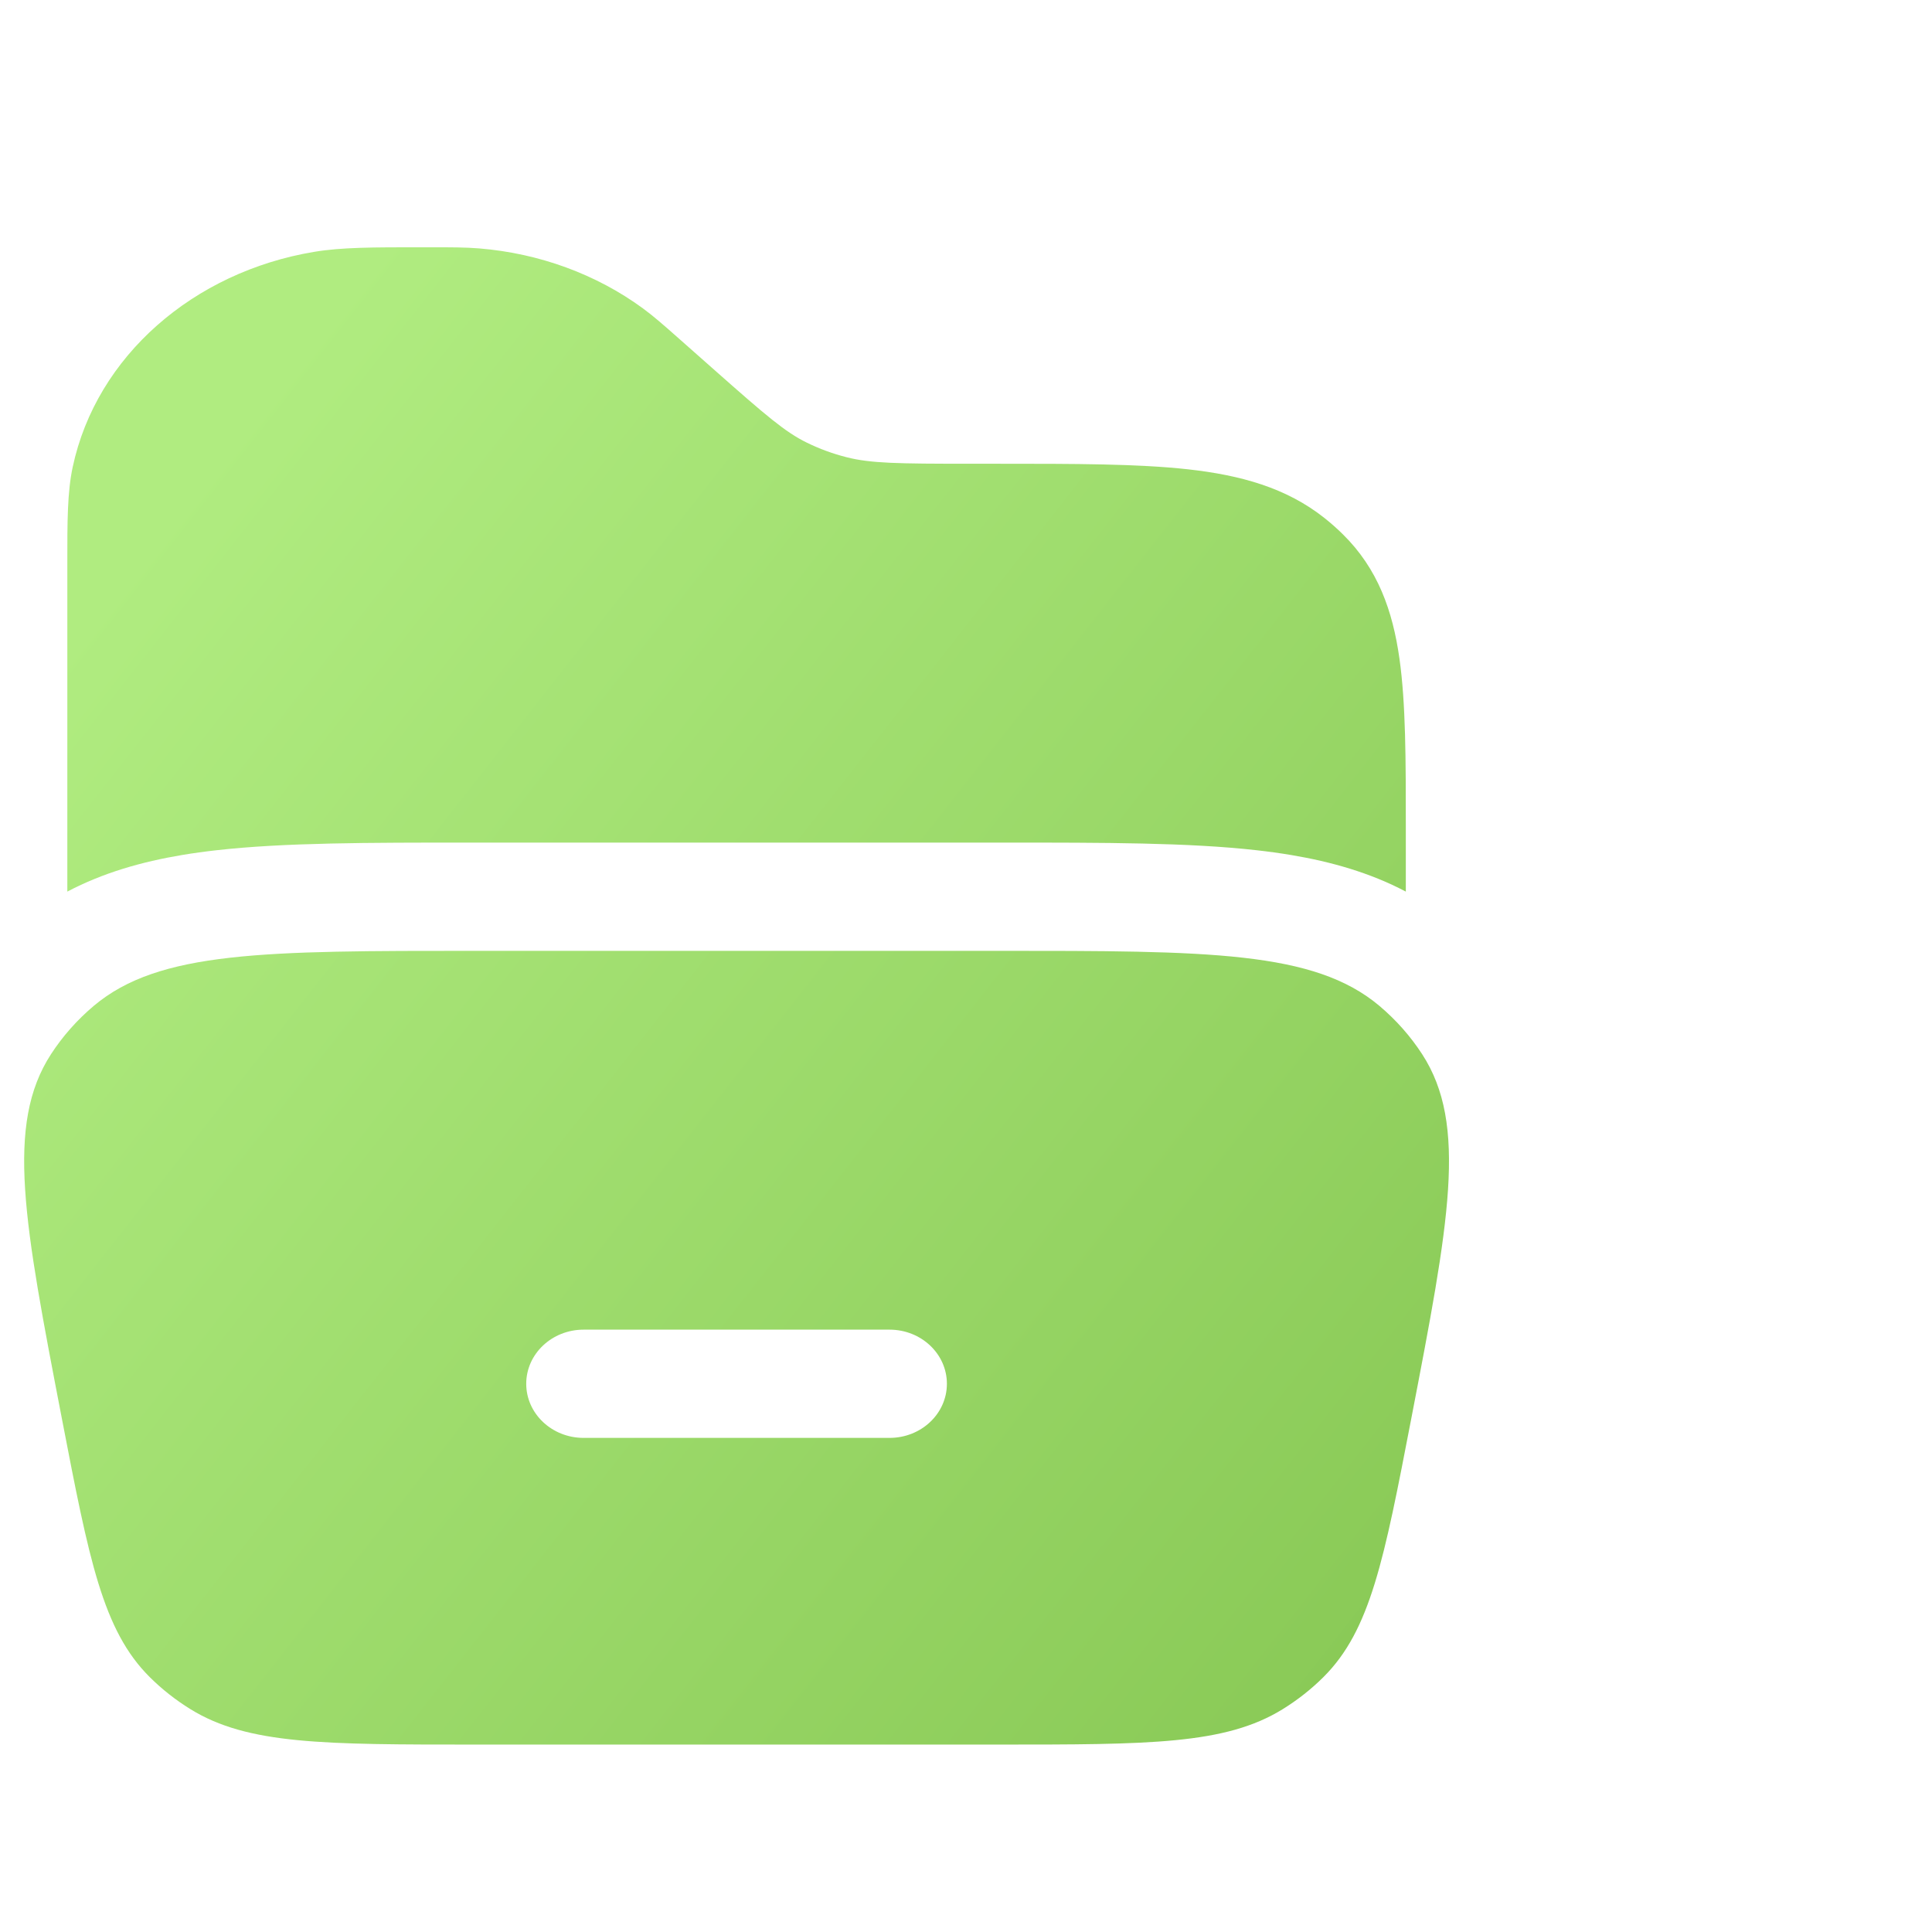
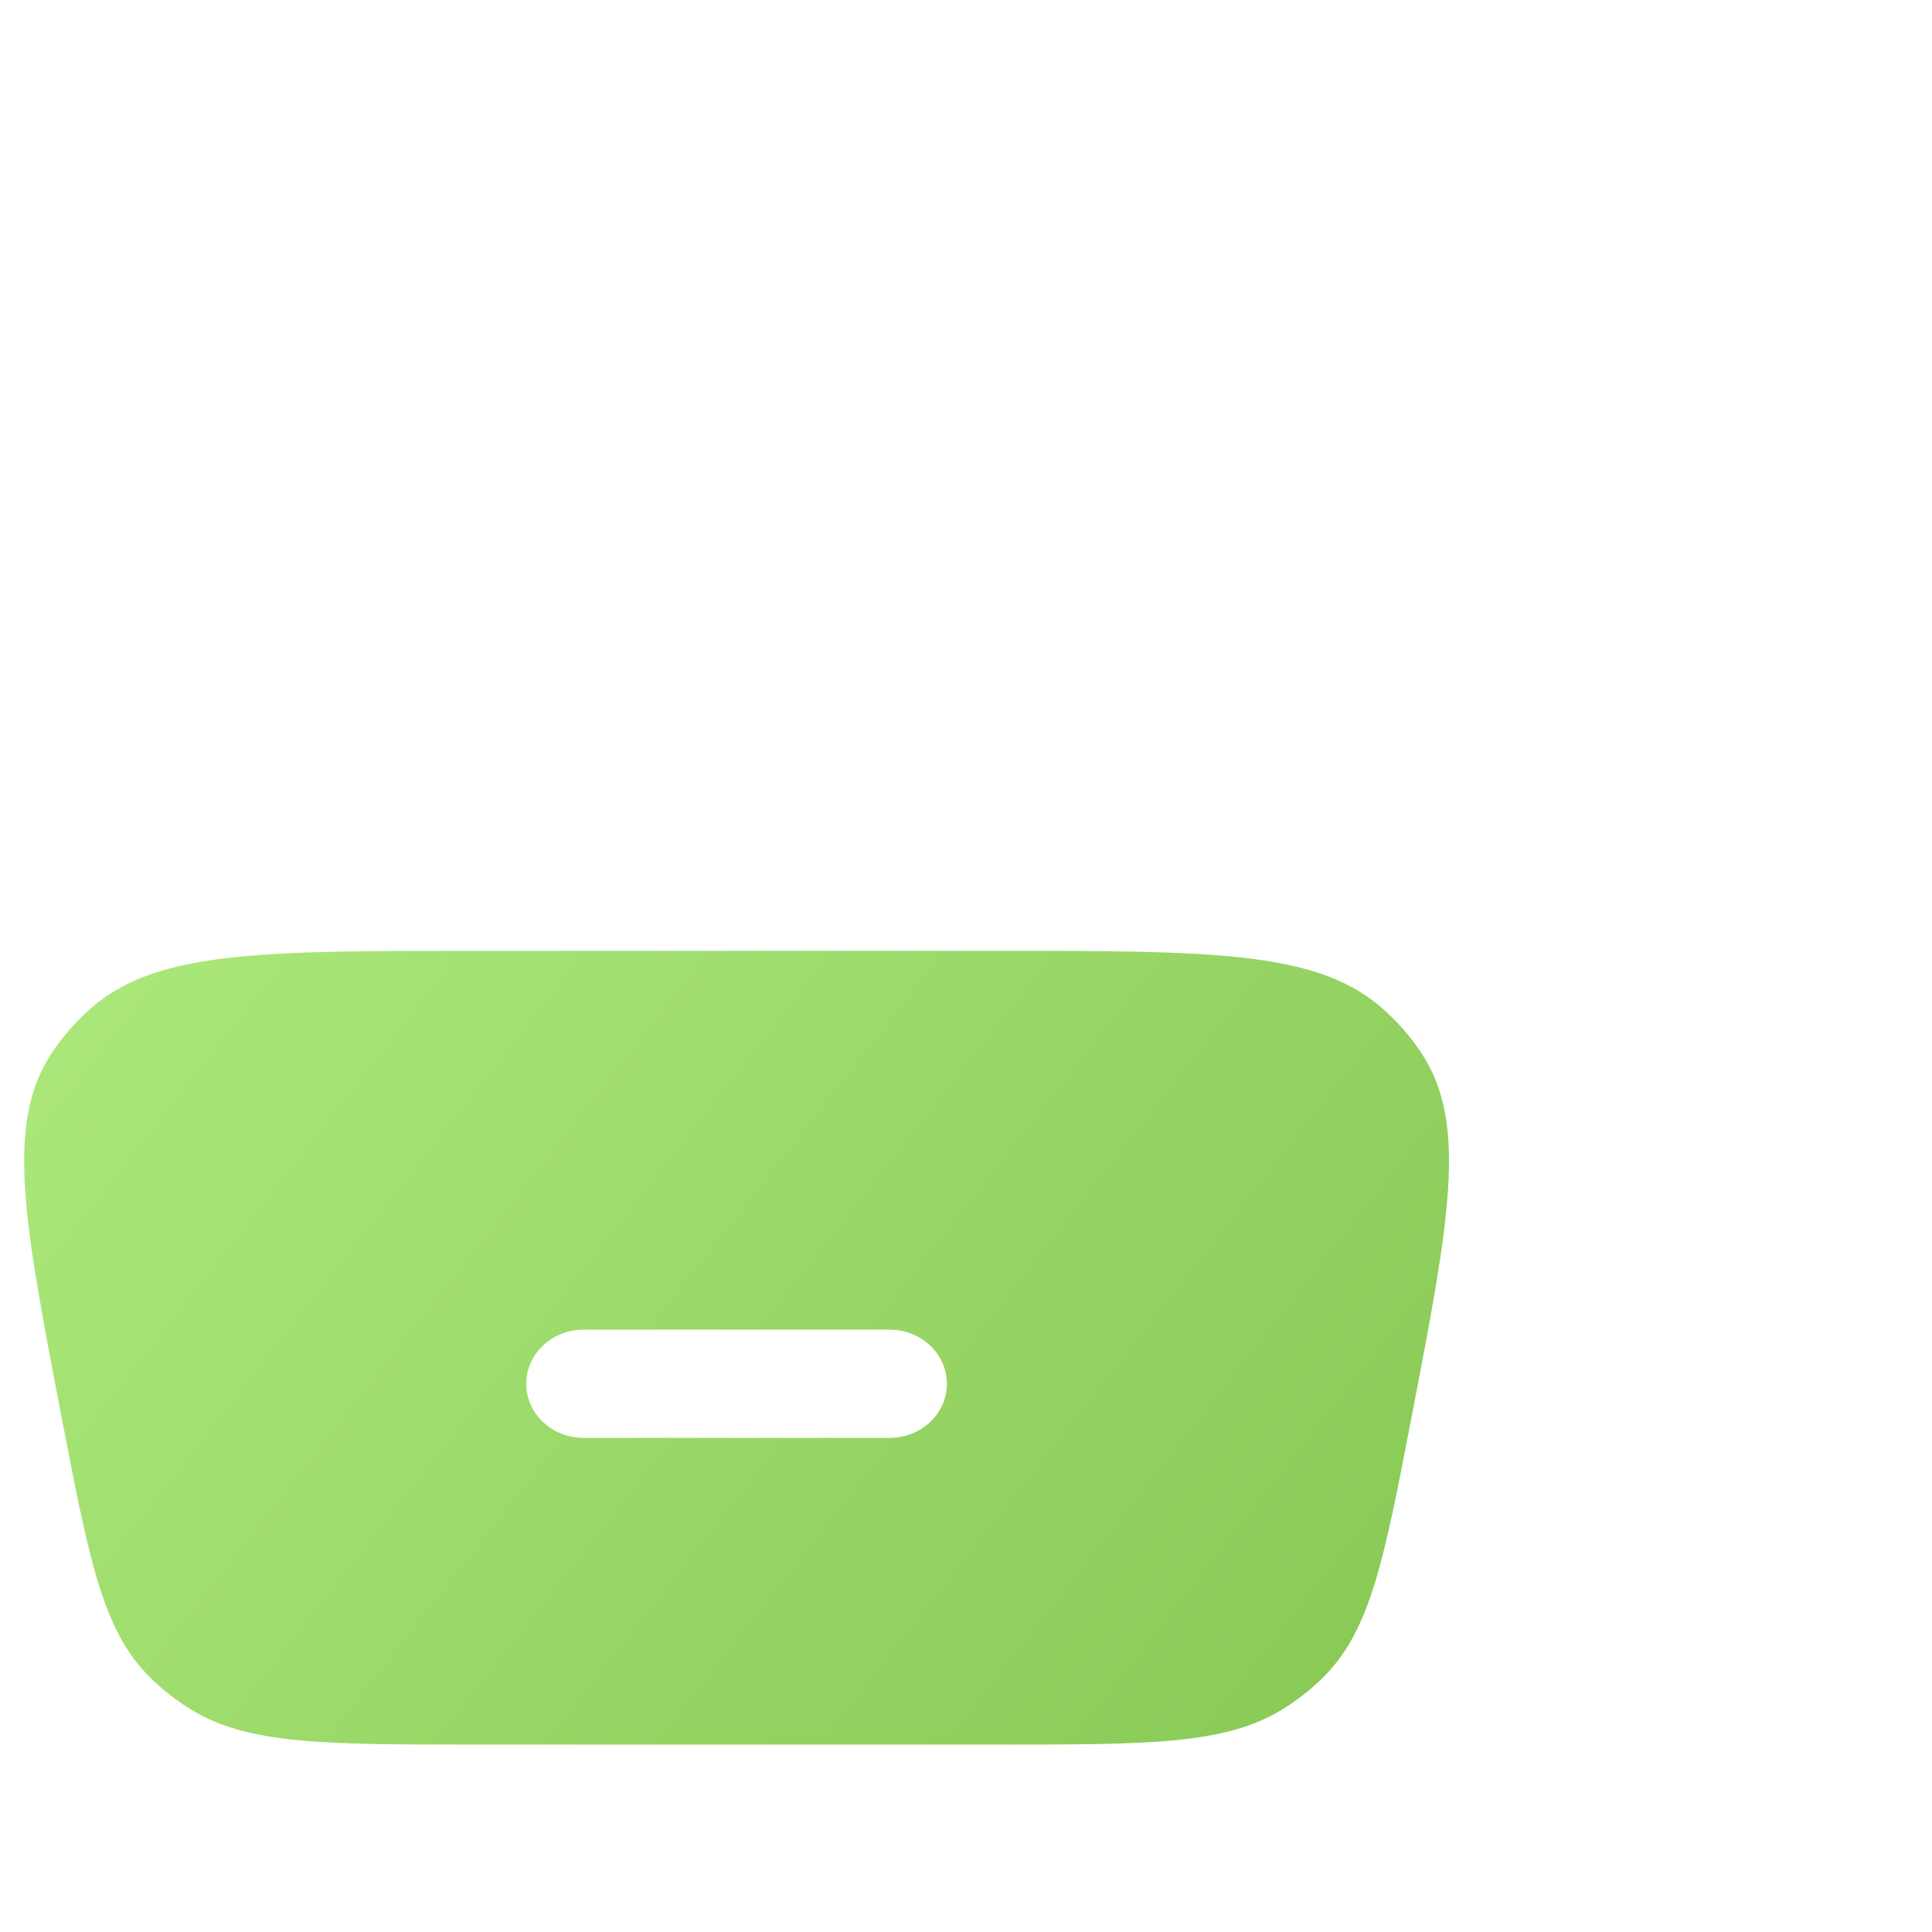
<svg xmlns="http://www.w3.org/2000/svg" width="80" height="80" viewBox="0 0 80 80" fill="none">
  <g filter="url(#filter0_d_75_1223)">
-     <path d="M41.584 33.651C45.712 33.651 49.23 33.65 52.038 33.968C52.515 34.021 52.99 34.086 53.461 34.165C55.114 34.442 56.723 34.895 58.212 35.68V33.043C58.212 30.225 58.212 27.888 57.947 26.024C57.668 24.057 57.058 22.313 55.601 20.881C55.364 20.647 55.113 20.425 54.85 20.216C53.261 18.952 51.356 18.435 49.199 18.195C47.121 17.964 44.504 17.964 41.295 17.964L40.2 17.964C37.15 17.964 36.057 17.946 35.067 17.697C34.485 17.55 33.927 17.345 33.403 17.087C32.52 16.653 31.751 15.999 29.591 14.088L28.119 12.786C27.5 12.239 27.079 11.866 26.627 11.534C24.687 10.112 22.325 9.252 19.852 9.048C19.276 9 18.689 9 17.809 9L17.448 9C15.458 9 14.145 8.999 13.005 9.19C8.022 10.021 3.992 13.499 3.01 18.101C2.787 19.148 2.787 20.347 2.788 22.077L2.788 35.68C4.277 34.895 5.886 34.442 7.538 34.165C8.01 34.086 8.485 34.021 8.962 33.968C11.77 33.65 15.287 33.651 19.416 33.651H41.584Z" fill="url(#paint0_linear_75_1223)" />
    <path fill-rule="evenodd" clip-rule="evenodd" d="M2.111 42.414C0.217 45.333 0.999 49.391 2.563 57.506C3.689 63.348 4.252 66.269 6.202 68.208C6.708 68.711 7.274 69.156 7.889 69.536C10.26 71 13.407 71 19.701 71H41.299C47.593 71 50.74 71 53.111 69.536C53.726 69.156 54.292 68.711 54.798 68.208C56.748 66.269 57.312 63.348 58.437 57.506C60.001 49.391 60.783 45.333 58.889 42.414C58.405 41.669 57.809 40.995 57.119 40.413C54.414 38.133 50.042 38.133 41.299 38.133H19.701C10.958 38.133 6.586 38.133 3.881 40.413C3.191 40.995 2.595 41.669 2.111 42.414ZM21.79 56.06C21.79 54.823 22.854 53.819 24.166 53.819H36.834C38.146 53.819 39.209 54.823 39.209 56.06C39.209 57.298 38.146 58.301 36.834 58.301H24.166C22.854 58.301 21.79 57.298 21.79 56.06Z" fill="url(#paint1_linear_75_1223)" />
  </g>
  <defs>
    <filter id="filter0_d_75_1223" x="0.38" y="9" width="60.239" height="63.859" filterUnits="userSpaceOnUse" color-interpolation-filters="sRGB">
      <feFlood flood-opacity="0" result="BackgroundImageFix" />
      <feColorMatrix in="SourceAlpha" type="matrix" values="0 0 0 0 0 0 0 0 0 0 0 0 0 0 0 0 0 0 127 0" result="hardAlpha" />
      <feOffset dy="1.239" />
      <feGaussianBlur stdDeviation="0.31" />
      <feComposite in2="hardAlpha" operator="out" />
      <feColorMatrix type="matrix" values="0 0 0 0 0.286 0 0 0 0 0.565 0 0 0 0 0.067 0 0 0 1 0" />
      <feBlend mode="normal" in2="BackgroundImageFix" result="effect1_dropShadow_75_1223" />
      <feBlend mode="normal" in="SourceGraphic" in2="effect1_dropShadow_75_1223" result="shape" />
    </filter>
    <linearGradient id="paint0_linear_75_1223" x1="15.484" y1="9" x2="160.024" y2="122.403" gradientUnits="userSpaceOnUse">
      <stop stop-color="#B0EC80" />
      <stop offset="1" stop-color="#499011" />
    </linearGradient>
    <linearGradient id="paint1_linear_75_1223" x1="15.484" y1="9" x2="160.024" y2="122.403" gradientUnits="userSpaceOnUse">
      <stop stop-color="#B0EC80" />
      <stop offset="1" stop-color="#499011" />
    </linearGradient>
  </defs>
</svg>